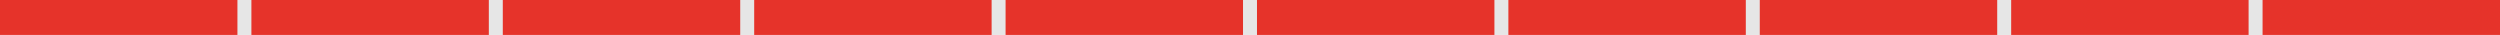
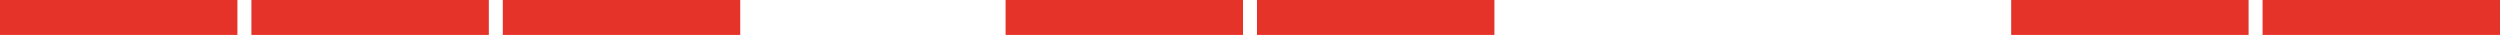
<svg xmlns="http://www.w3.org/2000/svg" id="Ebene_1" data-name="Ebene 1" width="358" height="5" viewBox="0 0 358 5">
  <g id="voxel-linie-10-10">
-     <line id="Linie_541" data-name="Linie 541" y1="2.5" x2="358" y2="2.5" style="fill: none;stroke: #000;stroke-width: 5px;isolation: isolate;opacity: 0.1" />
    <line id="Linie_542" data-name="Linie 542" y1="2.5" x2="34" y2="2.5" style="fill: none;stroke: #e6332a;stroke-width: 5px" />
    <line id="Linie_542-2" data-name="Linie 542-2" x1="36" y1="2.5" x2="70" y2="2.5" style="fill: none;stroke: #e6332a;stroke-width: 5px" />
    <line id="Linie_542-3" data-name="Linie 542-3" x1="72" y1="2.5" x2="106" y2="2.5" style="fill: none;stroke: #e6332a;stroke-width: 5px" />
-     <line id="Linie_542-4" data-name="Linie 542-4" x1="108" y1="2.5" x2="142" y2="2.5" style="fill: none;stroke: #e6332a;stroke-width: 5px" />
    <line id="Linie_542-5" data-name="Linie 542-5" x1="144" y1="2.5" x2="178" y2="2.5" style="fill: none;stroke: #e6332a;stroke-width: 5px" />
    <line id="Linie_542-6" data-name="Linie 542-6" x1="180" y1="2.5" x2="214" y2="2.5" style="fill: none;stroke: #e6332a;stroke-width: 5px" />
-     <line id="Linie_542-7" data-name="Linie 542-7" x1="216" y1="2.5" x2="250" y2="2.5" style="fill: none;stroke: #e6332a;stroke-width: 5px" />
-     <line id="Linie_542-8" data-name="Linie 542-8" x1="252" y1="2.5" x2="286" y2="2.5" style="fill: none;stroke: #e6332a;stroke-width: 5px" />
    <line id="Linie_542-9" data-name="Linie 542-9" x1="288" y1="2.5" x2="322" y2="2.5" style="fill: none;stroke: #e6332a;stroke-width: 5px" />
    <line id="Linie_542-9-2" data-name="Linie 542-9" x1="324" y1="2.5" x2="358" y2="2.5" style="fill: none;stroke: #e6332a;stroke-width: 5px" />
  </g>
</svg>